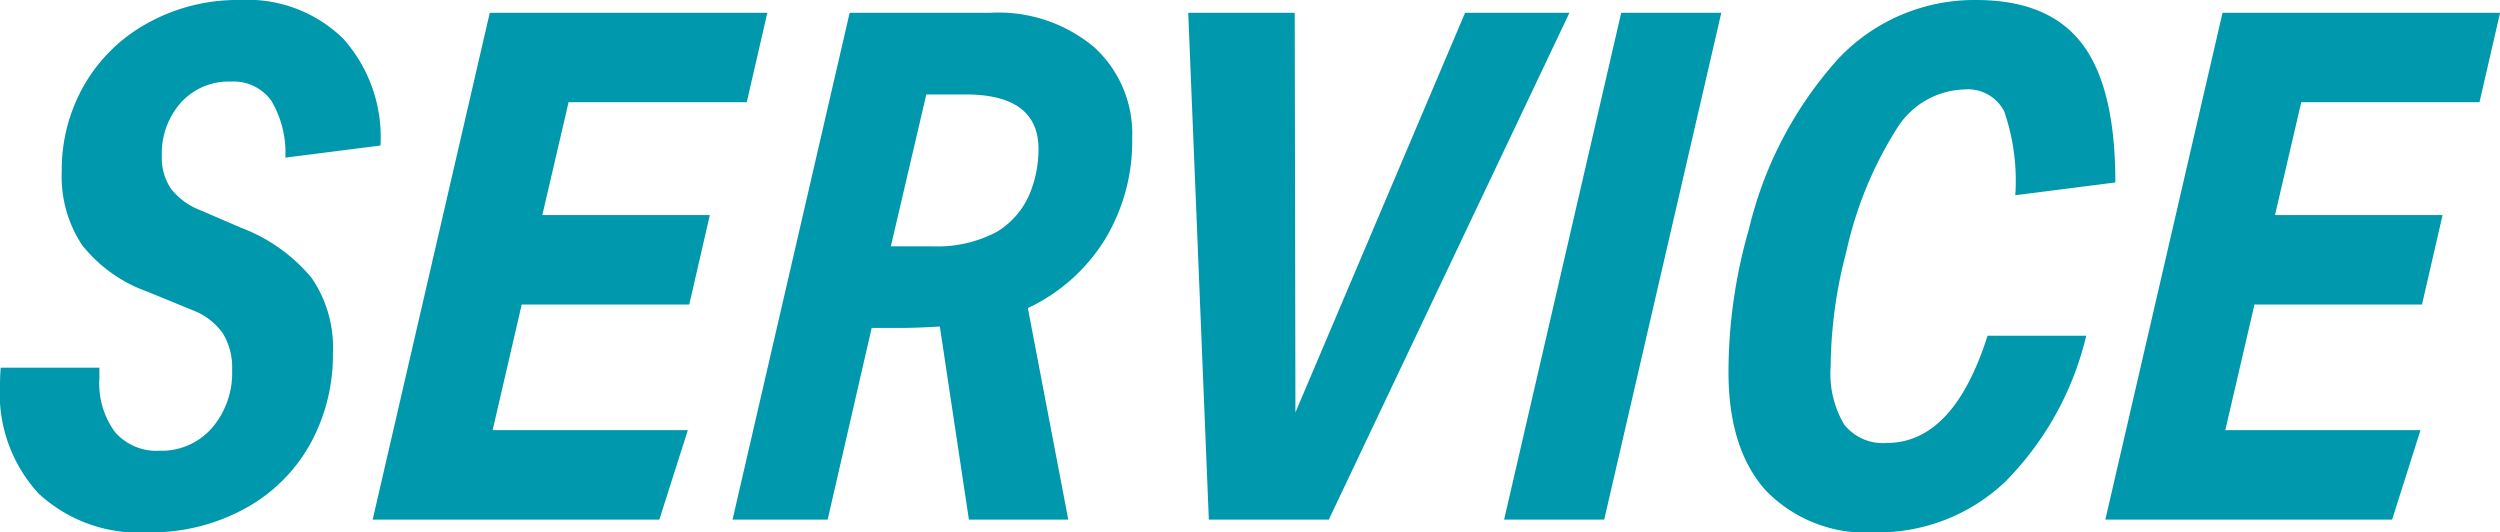
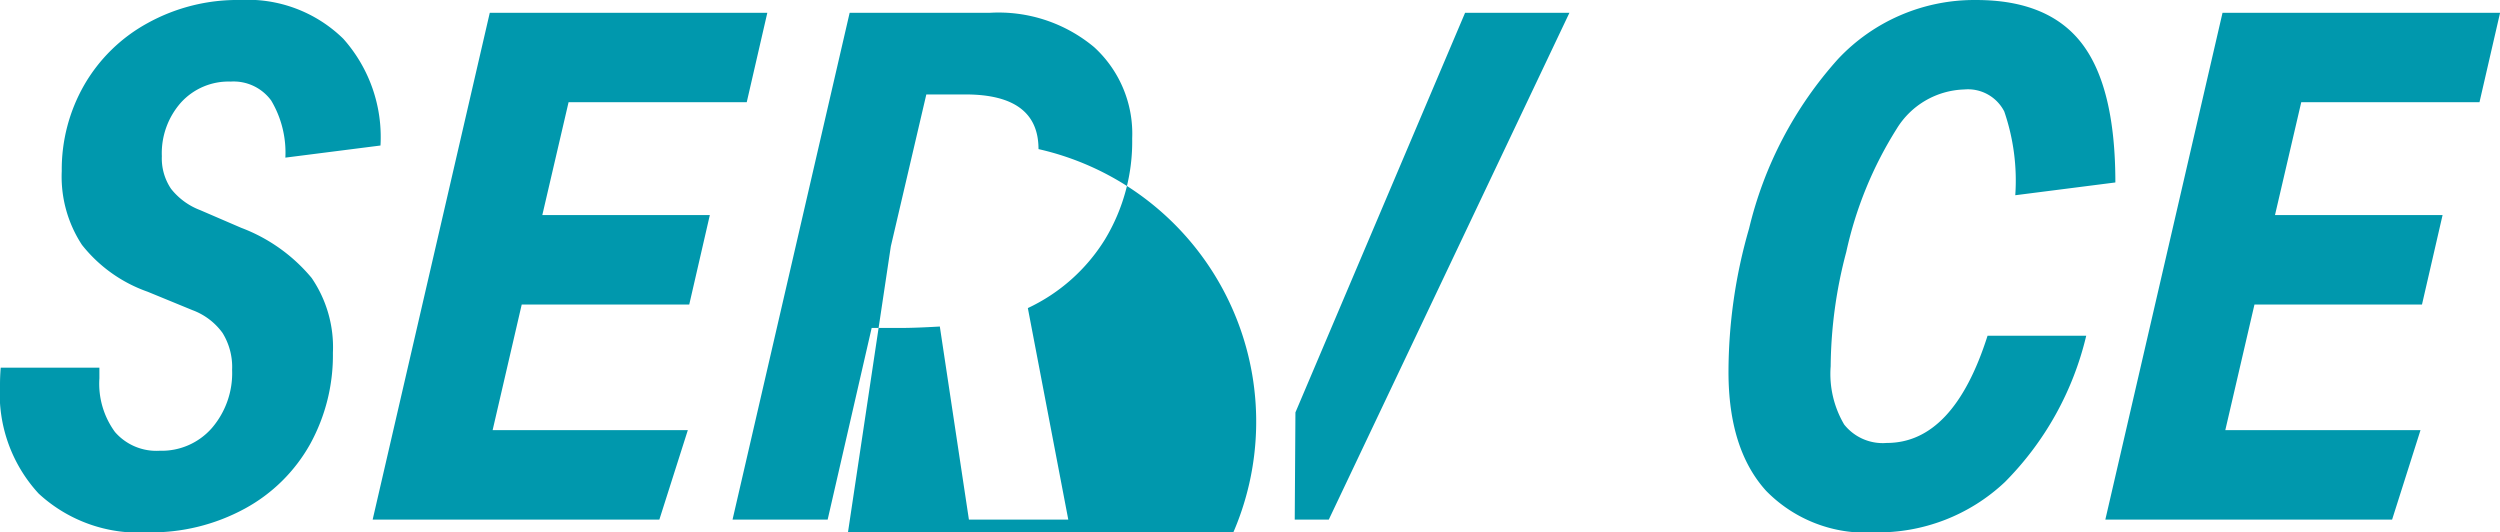
<svg xmlns="http://www.w3.org/2000/svg" width="144.402" height="30.75" viewBox="0 0 144.402 30.75">
-   <path d="M9.143.738A8.51,8.51,0,0,1,2.85-1.5,8.51,8.51,0,0,1,.615-7.79q0-.492.041-.984h5.7v.615a4.723,4.723,0,0,0,.9,3.1A3.167,3.167,0,0,0,9.84-3.977a3.85,3.85,0,0,0,3.014-1.312,4.866,4.866,0,0,0,1.168-3.362,3.741,3.741,0,0,0-.554-2.132A3.755,3.755,0,0,0,11.726-12.1L9.143-13.161a8.366,8.366,0,0,1-3.793-2.706,7.185,7.185,0,0,1-1.168-4.264,9.806,9.806,0,0,1,1.292-4.961,9.454,9.454,0,0,1,3.67-3.587,10.714,10.714,0,0,1,5.33-1.333,7.894,7.894,0,0,1,5.966,2.235,8.524,8.524,0,0,1,2.152,6.17l-5.494.7a5.874,5.874,0,0,0-.82-3.3A2.687,2.687,0,0,0,13.94-25.3a3.711,3.711,0,0,0-2.87,1.209,4.407,4.407,0,0,0-1.107,3.1,3.142,3.142,0,0,0,.533,1.886,3.906,3.906,0,0,0,1.681,1.23l2.378,1.025a9.768,9.768,0,0,1,4.059,2.89,7.086,7.086,0,0,1,1.23,4.326,10.648,10.648,0,0,1-1.312,5.268A9.527,9.527,0,0,1,14.76-.636,11.325,11.325,0,0,1,9.143.738ZM28.905-29.274H44.936l-1.189,5.166H33.456l-1.517,6.519h9.676l-1.189,5.166H30.75L29.069-5.166H40.344L38.7,0H22.14Zm20.787,0H57.81a8.611,8.611,0,0,1,6.007,1.989,6.768,6.768,0,0,1,2.194,5.269,10.912,10.912,0,0,1-1.578,5.842,10.449,10.449,0,0,1-4.449,3.957L62.32,0H56.58L54.9-11.152q-1.394.082-2.214.082H50.963L48.421,0H42.927Zm4.756,13.489a7.3,7.3,0,0,0,3.752-.841,4.694,4.694,0,0,0,2.029-2.562A6.721,6.721,0,0,0,60.6-21.4q0-3.157-4.223-3.157H54.12l-2.05,8.774Zm14.8-13.489H75.4L75.44-6.191l9.8-23.083h6.027L77.367,0H70.438Zm25.01,0h5.781L93.275,0H87.494ZM108.9.738a8.032,8.032,0,0,1-6.273-2.4q-2.173-2.4-2.173-6.867a29.885,29.885,0,0,1,1.189-8.282,22.429,22.429,0,0,1,5.146-9.8,10.789,10.789,0,0,1,7.975-3.4q4.182,0,6.109,2.522t1.927,8.016l-5.781.738a12.294,12.294,0,0,0-.636-4.838,2.355,2.355,0,0,0-2.316-1.271,4.738,4.738,0,0,0-3.9,2.275,22.21,22.21,0,0,0-2.911,7.114,26.374,26.374,0,0,0-.9,6.6,5.754,5.754,0,0,0,.779,3.362,2.842,2.842,0,0,0,2.46,1.066q3.854,0,5.822-6.191h5.7a17.814,17.814,0,0,1-4.694,8.446A10.672,10.672,0,0,1,108.9.738Zm20.09-30.012h16.031l-1.189,5.166H133.537l-1.517,6.519H141.7l-1.189,5.166h-9.676L129.15-5.166h11.275L138.785,0H122.221Z" transform="translate(-0.615 30.012)" fill="#0098ad" />
+   <path d="M9.143.738A8.51,8.51,0,0,1,2.85-1.5,8.51,8.51,0,0,1,.615-7.79q0-.492.041-.984h5.7v.615a4.723,4.723,0,0,0,.9,3.1A3.167,3.167,0,0,0,9.84-3.977a3.85,3.85,0,0,0,3.014-1.312,4.866,4.866,0,0,0,1.168-3.362,3.741,3.741,0,0,0-.554-2.132A3.755,3.755,0,0,0,11.726-12.1L9.143-13.161a8.366,8.366,0,0,1-3.793-2.706,7.185,7.185,0,0,1-1.168-4.264,9.806,9.806,0,0,1,1.292-4.961,9.454,9.454,0,0,1,3.67-3.587,10.714,10.714,0,0,1,5.33-1.333,7.894,7.894,0,0,1,5.966,2.235,8.524,8.524,0,0,1,2.152,6.17l-5.494.7a5.874,5.874,0,0,0-.82-3.3A2.687,2.687,0,0,0,13.94-25.3a3.711,3.711,0,0,0-2.87,1.209,4.407,4.407,0,0,0-1.107,3.1,3.142,3.142,0,0,0,.533,1.886,3.906,3.906,0,0,0,1.681,1.23l2.378,1.025a9.768,9.768,0,0,1,4.059,2.89,7.086,7.086,0,0,1,1.23,4.326,10.648,10.648,0,0,1-1.312,5.268A9.527,9.527,0,0,1,14.76-.636,11.325,11.325,0,0,1,9.143.738ZM28.905-29.274H44.936l-1.189,5.166H33.456l-1.517,6.519h9.676l-1.189,5.166H30.75L29.069-5.166H40.344L38.7,0H22.14Zm20.787,0H57.81a8.611,8.611,0,0,1,6.007,1.989,6.768,6.768,0,0,1,2.194,5.269,10.912,10.912,0,0,1-1.578,5.842,10.449,10.449,0,0,1-4.449,3.957L62.32,0H56.58L54.9-11.152q-1.394.082-2.214.082H50.963L48.421,0H42.927m4.756,13.489a7.3,7.3,0,0,0,3.752-.841,4.694,4.694,0,0,0,2.029-2.562A6.721,6.721,0,0,0,60.6-21.4q0-3.157-4.223-3.157H54.12l-2.05,8.774Zm14.8-13.489H75.4L75.44-6.191l9.8-23.083h6.027L77.367,0H70.438Zm25.01,0h5.781L93.275,0H87.494ZM108.9.738a8.032,8.032,0,0,1-6.273-2.4q-2.173-2.4-2.173-6.867a29.885,29.885,0,0,1,1.189-8.282,22.429,22.429,0,0,1,5.146-9.8,10.789,10.789,0,0,1,7.975-3.4q4.182,0,6.109,2.522t1.927,8.016l-5.781.738a12.294,12.294,0,0,0-.636-4.838,2.355,2.355,0,0,0-2.316-1.271,4.738,4.738,0,0,0-3.9,2.275,22.21,22.21,0,0,0-2.911,7.114,26.374,26.374,0,0,0-.9,6.6,5.754,5.754,0,0,0,.779,3.362,2.842,2.842,0,0,0,2.46,1.066q3.854,0,5.822-6.191h5.7a17.814,17.814,0,0,1-4.694,8.446A10.672,10.672,0,0,1,108.9.738Zm20.09-30.012h16.031l-1.189,5.166H133.537l-1.517,6.519H141.7l-1.189,5.166h-9.676L129.15-5.166h11.275L138.785,0H122.221Z" transform="translate(-0.615 30.012)" fill="#0098ad" />
</svg>